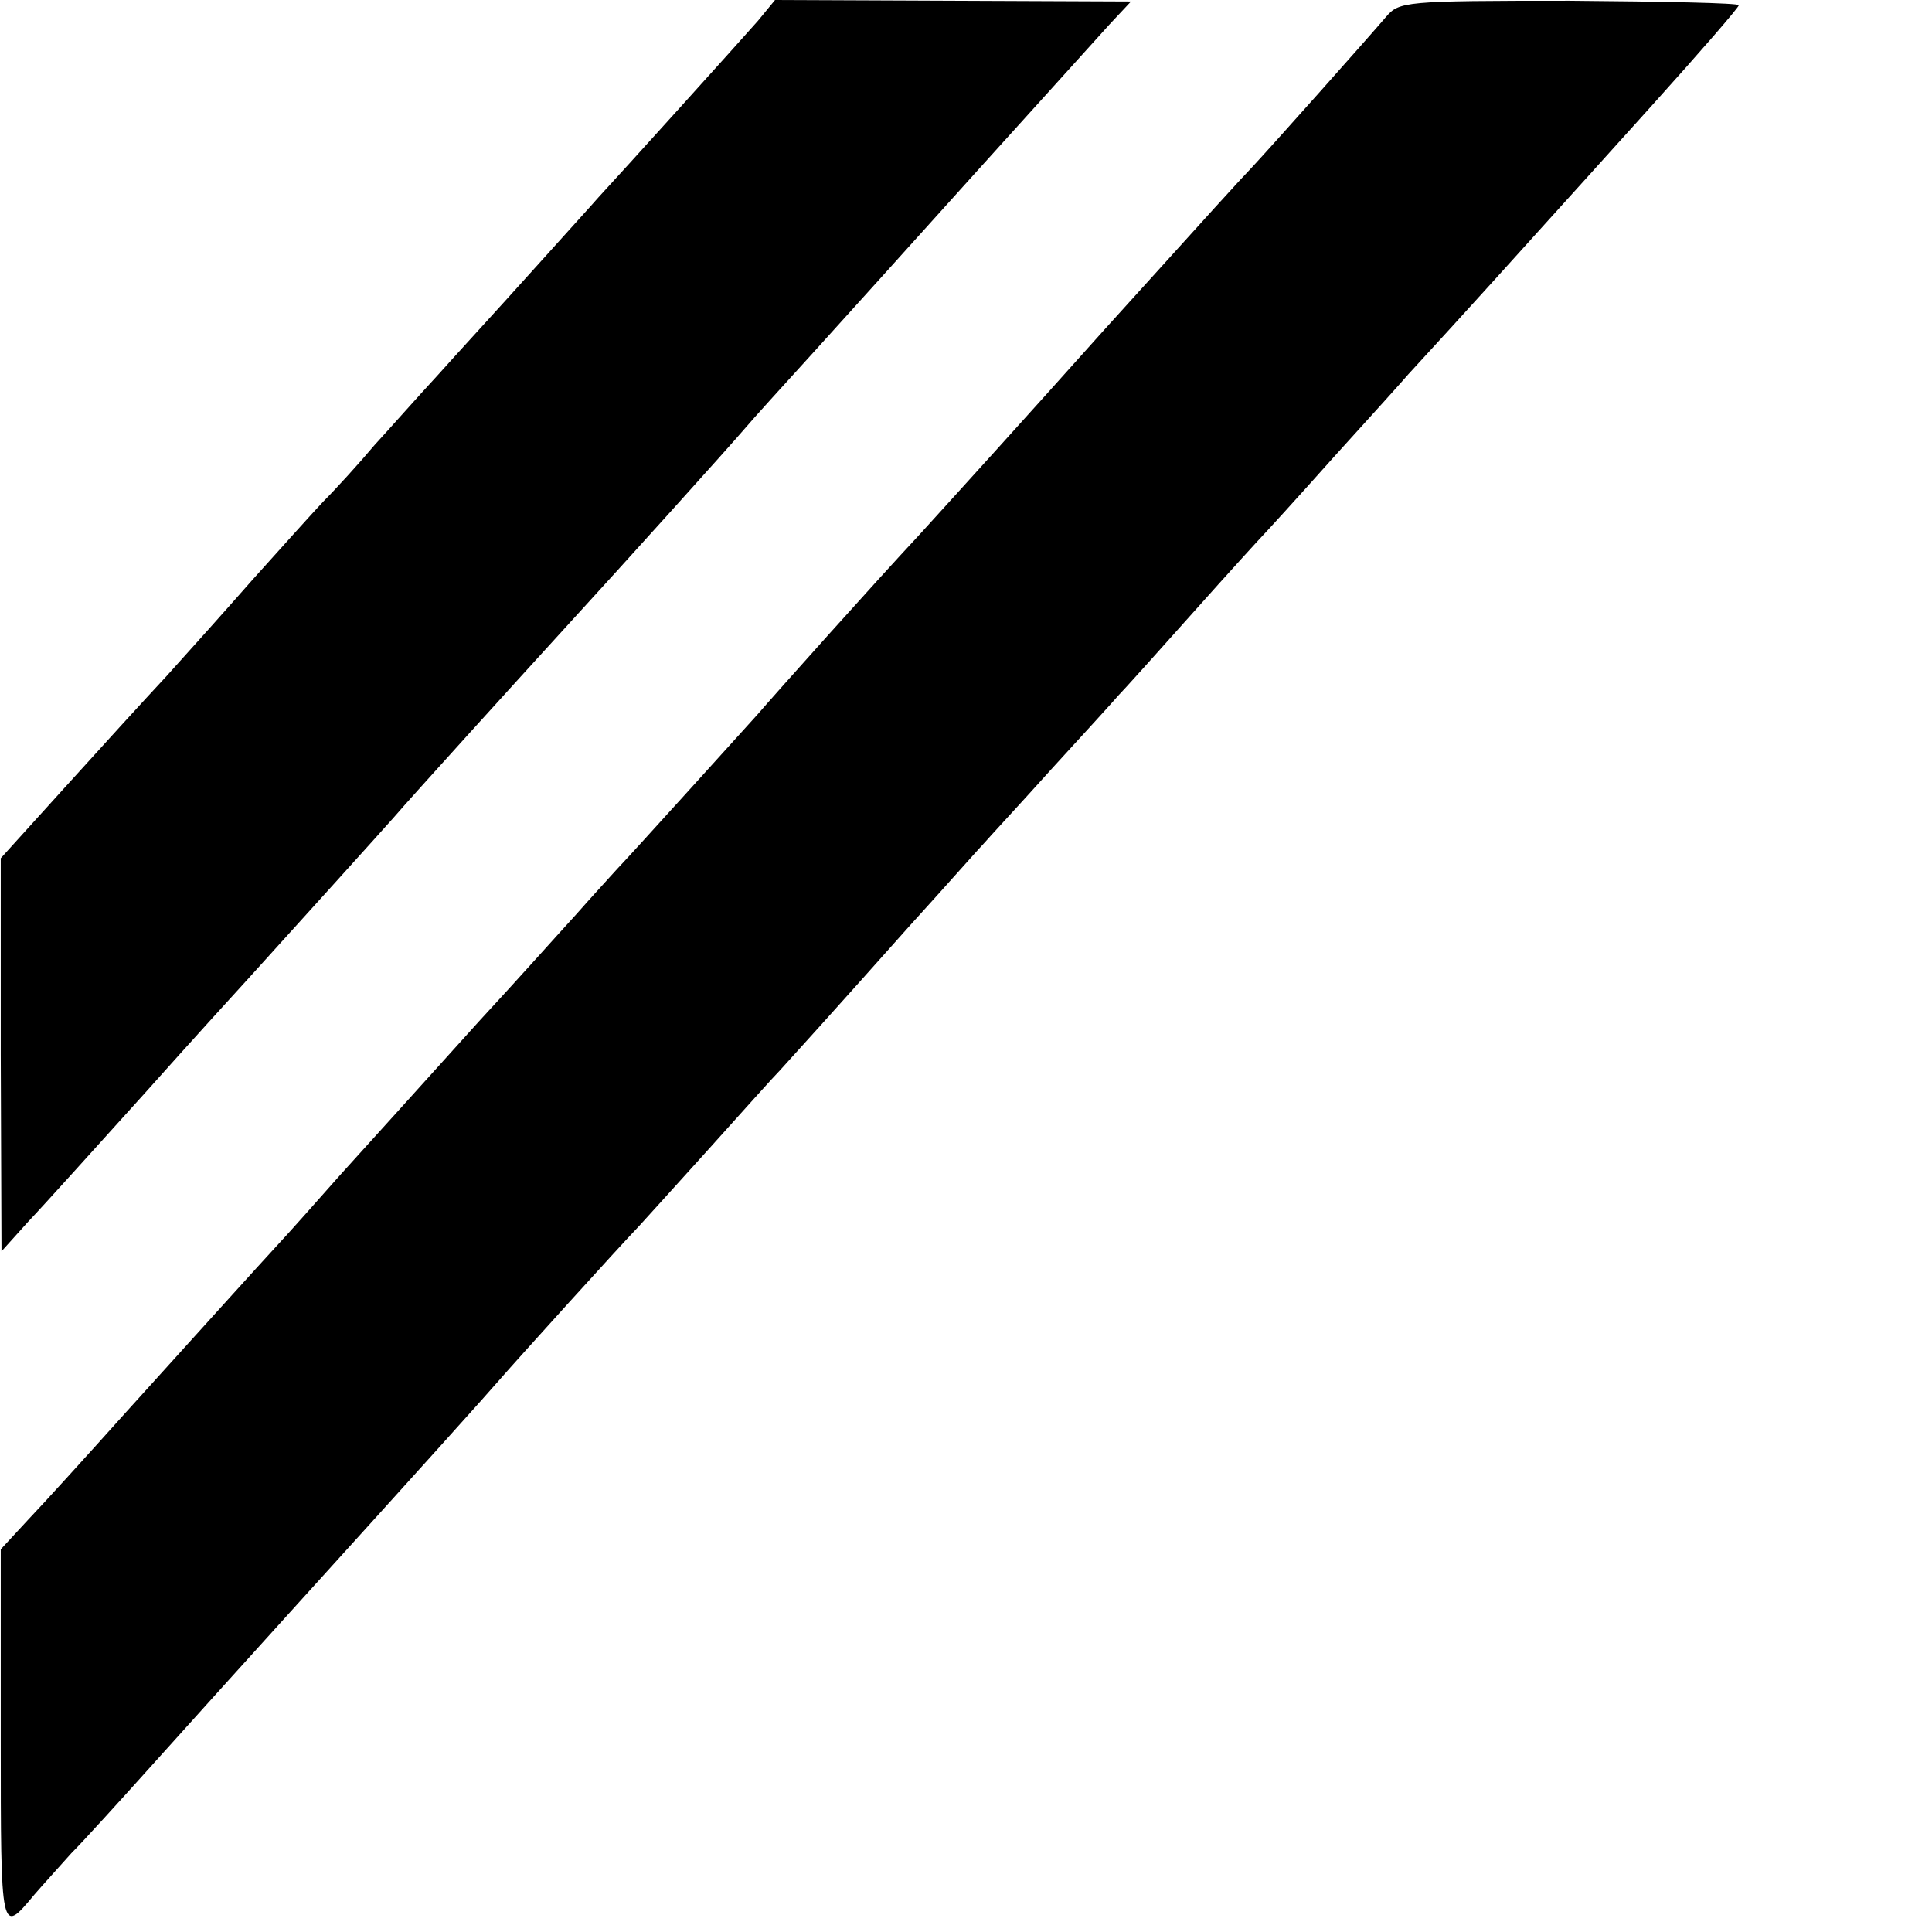
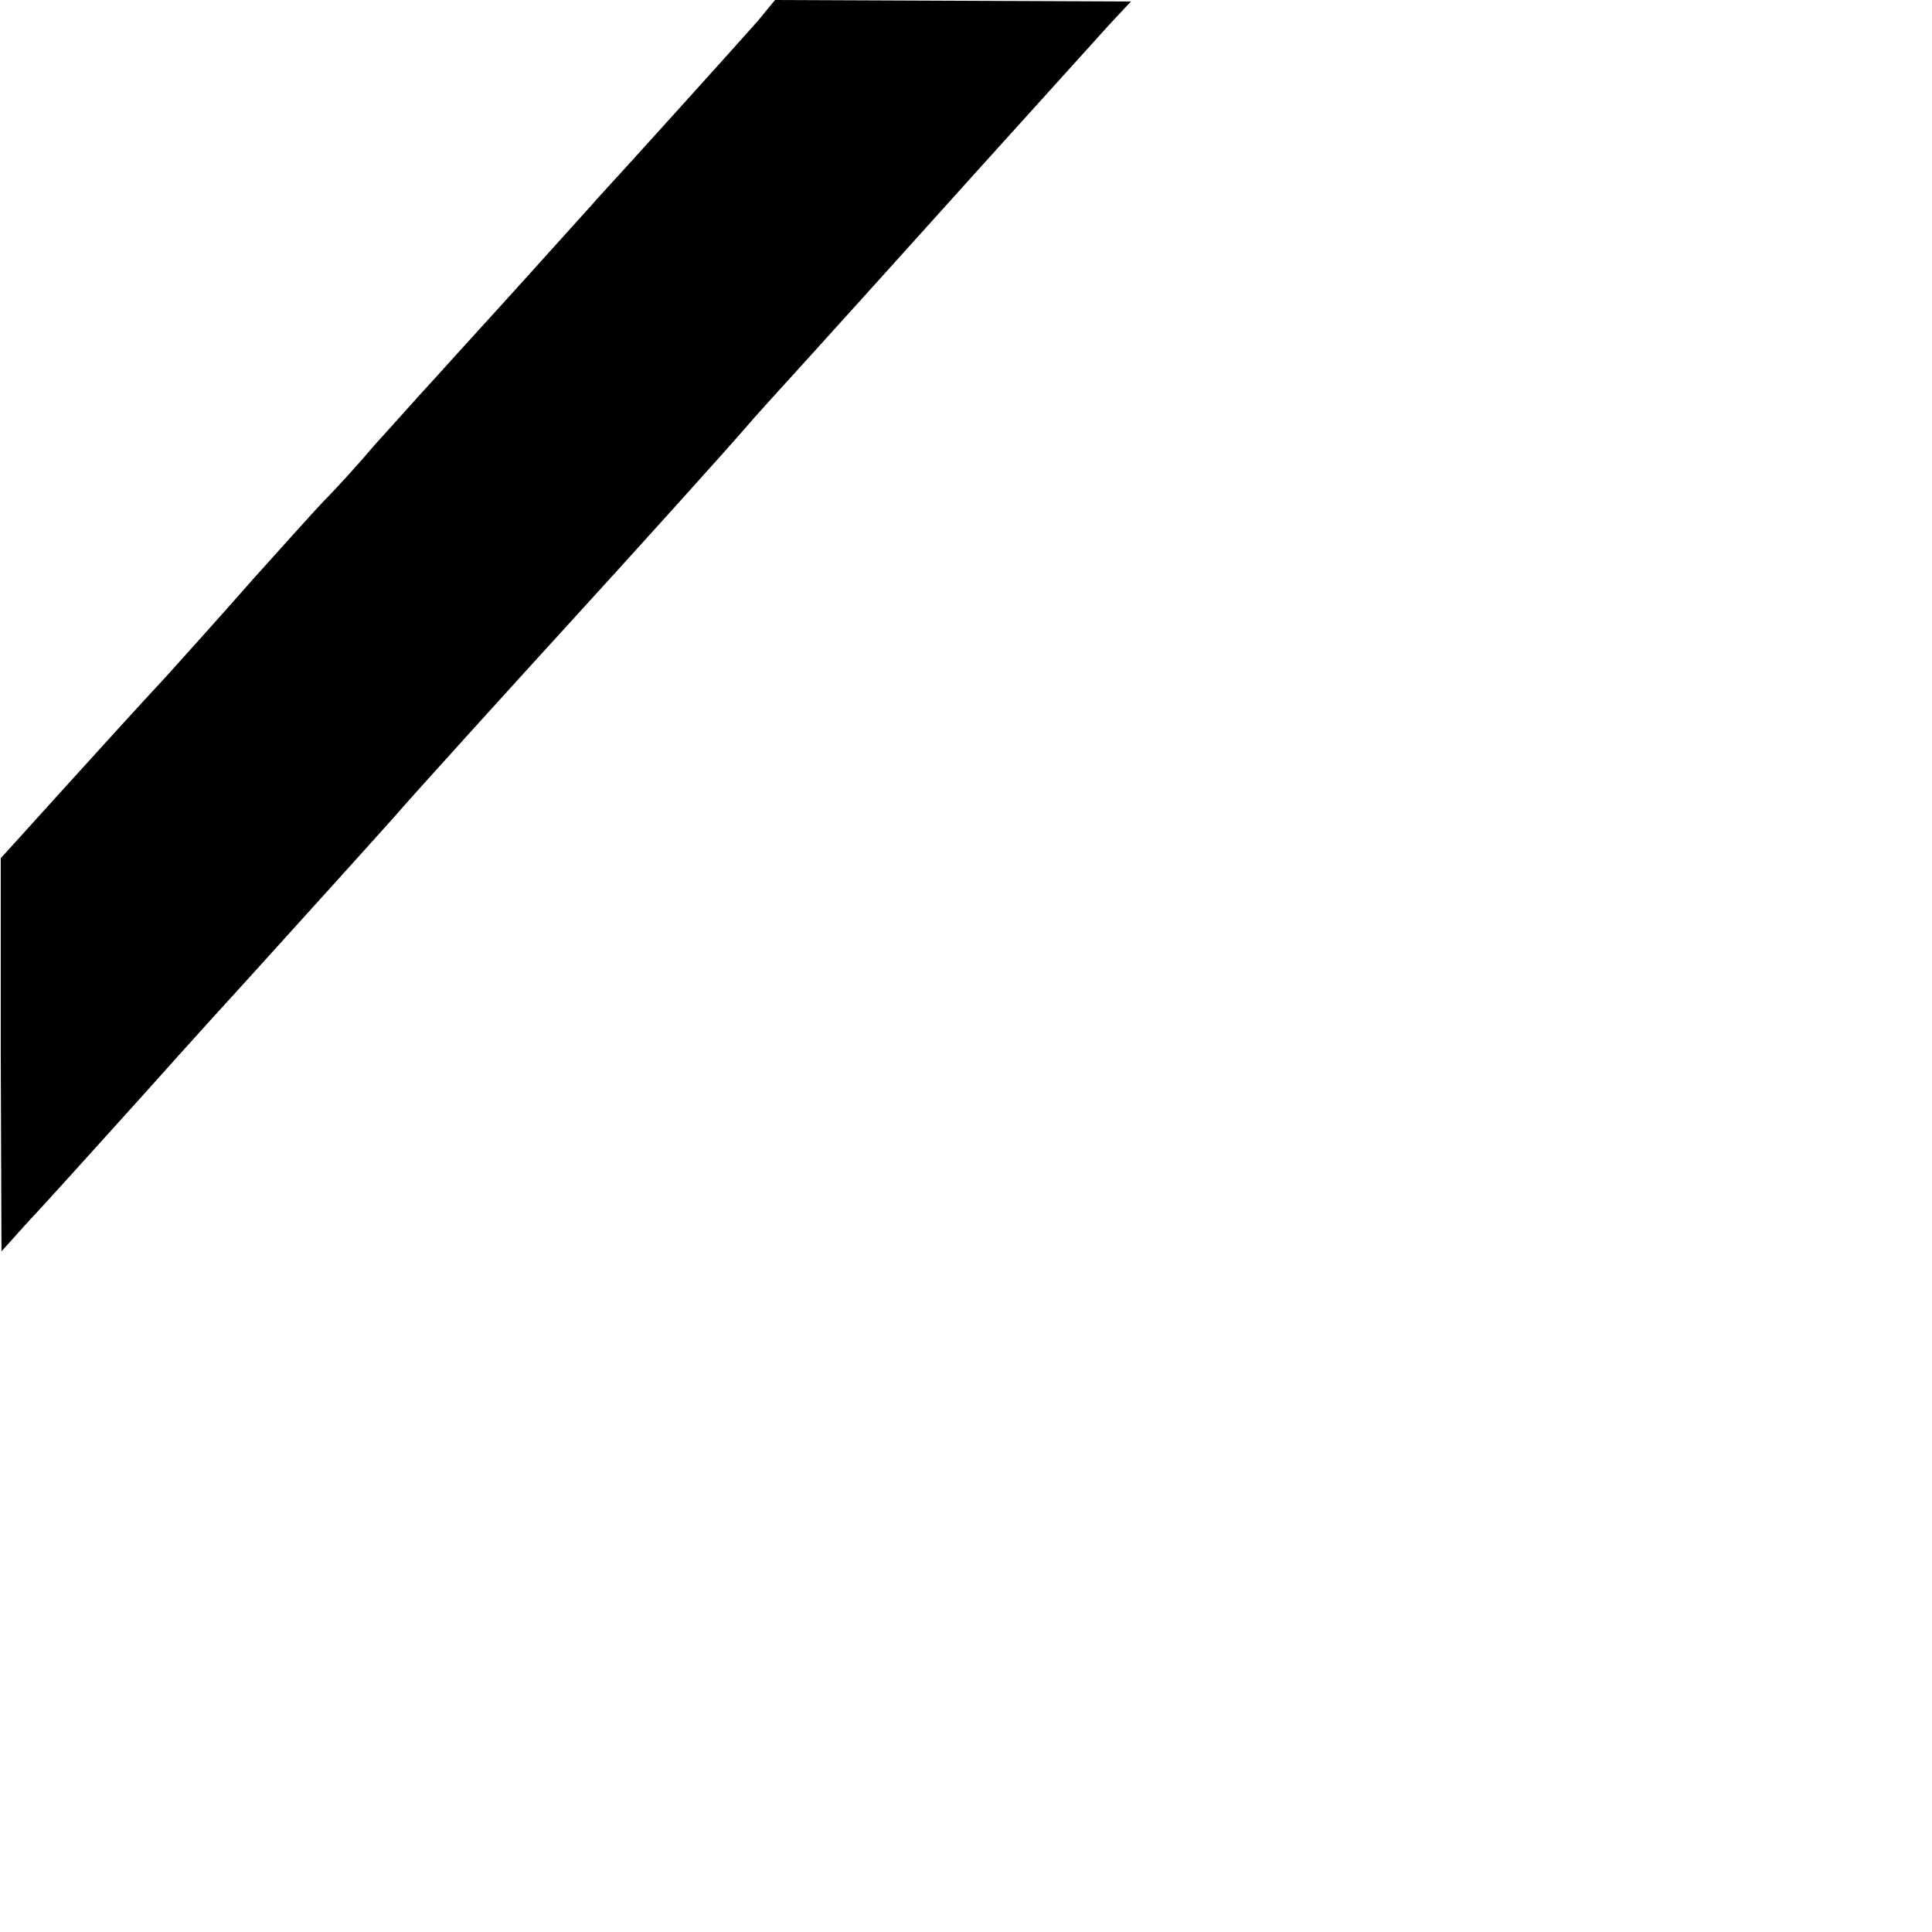
<svg xmlns="http://www.w3.org/2000/svg" version="1.0" width="260pt" height="260pt" viewBox="0 0 260 260" preserveAspectRatio="xMidYMid meet">
  <g transform="translate(0,260) scale(0.1,-0.1)" fill="#000000" stroke="none">
    <path d="M1020 2572 c-21 -24 -188 -209 -215 -238 -5 -6 -46 -51 -90 -100 -44 -49 -101 -111 -126 -139 -25 -27 -63 -70 -85 -94 -21 -25 -52 -59 -69 -76 -16 -17 -59 -65 -95 -105 -36 -41 -88 -99 -116 -130 -28 -30 -90 -98 -137 -150 l-86 -95 0 -264 1 -265 36 40 c21 22 91 100 157 173 66 74 129 143 140 155 68 75 180 199 195 216 24 28 162 180 235 260 76 83 214 236 238 264 10 12 51 57 91 101 40 44 139 154 221 245 82 91 162 179 178 197 l29 31 -239 1 -240 1 -23 -28z" />
-     <path d="M1865 2577 c-23 -27 -152 -172 -180 -202 -20 -21 -49 -53 -200 -220 -110 -123 -189 -210 -249 -276 -57 -61 -192 -212 -217 -241 -20 -22 -167 -185 -189 -208 -8 -9 -33 -36 -55 -61 -22 -24 -80 -89 -130 -143 -119 -132 -121 -134 -187 -207 -31 -35 -69 -78 -85 -95 -34 -37 -79 -87 -203 -224 -52 -58 -111 -123 -132 -145 l-37 -40 0 -253 c0 -267 0 -266 45 -212 12 14 35 39 50 56 16 16 65 70 109 119 44 49 127 141 185 205 184 203 264 292 283 314 19 22 160 178 187 206 8 9 51 56 95 105 44 49 87 97 95 105 20 22 69 76 175 195 50 55 94 105 100 111 5 6 46 50 90 99 44 48 85 93 90 99 6 6 51 56 100 111 49 55 92 102 95 105 3 3 46 50 95 105 50 55 95 105 100 111 70 76 172 189 189 208 12 13 74 82 139 154 64 71 117 132 117 135 0 3 -103 5 -228 6 -223 0 -229 -1 -247 -22z" />
  </g>
</svg>